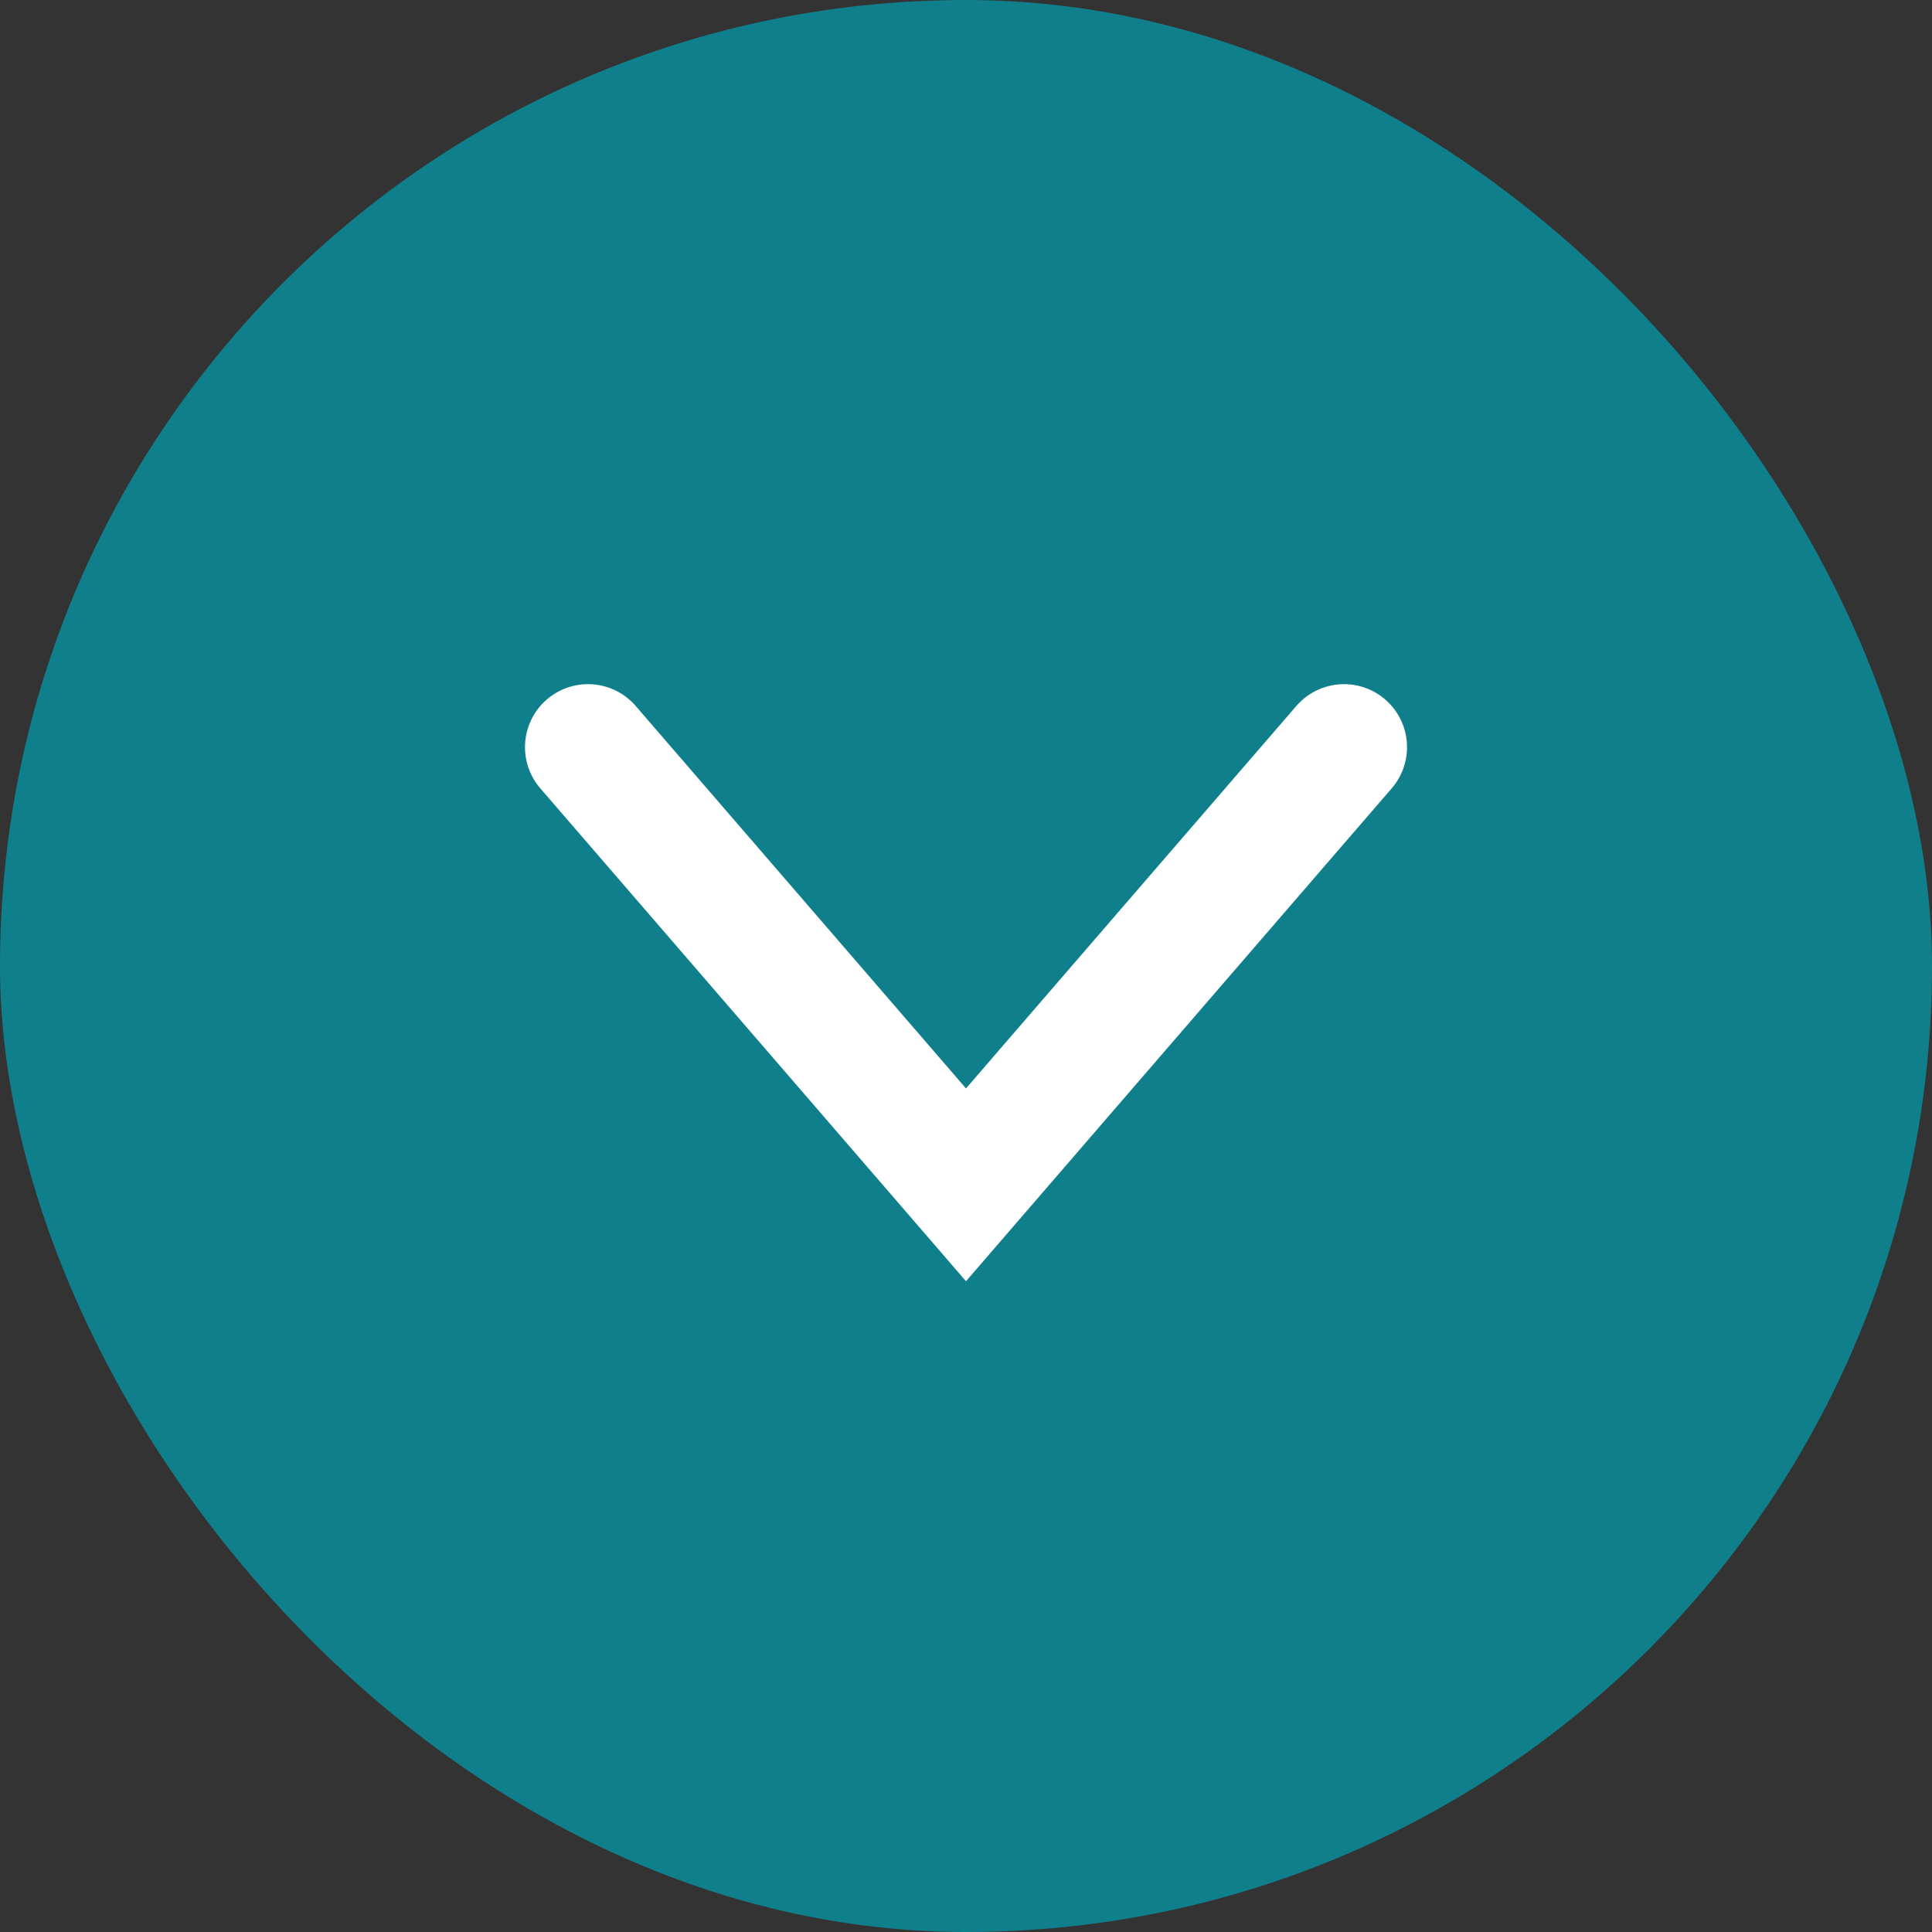
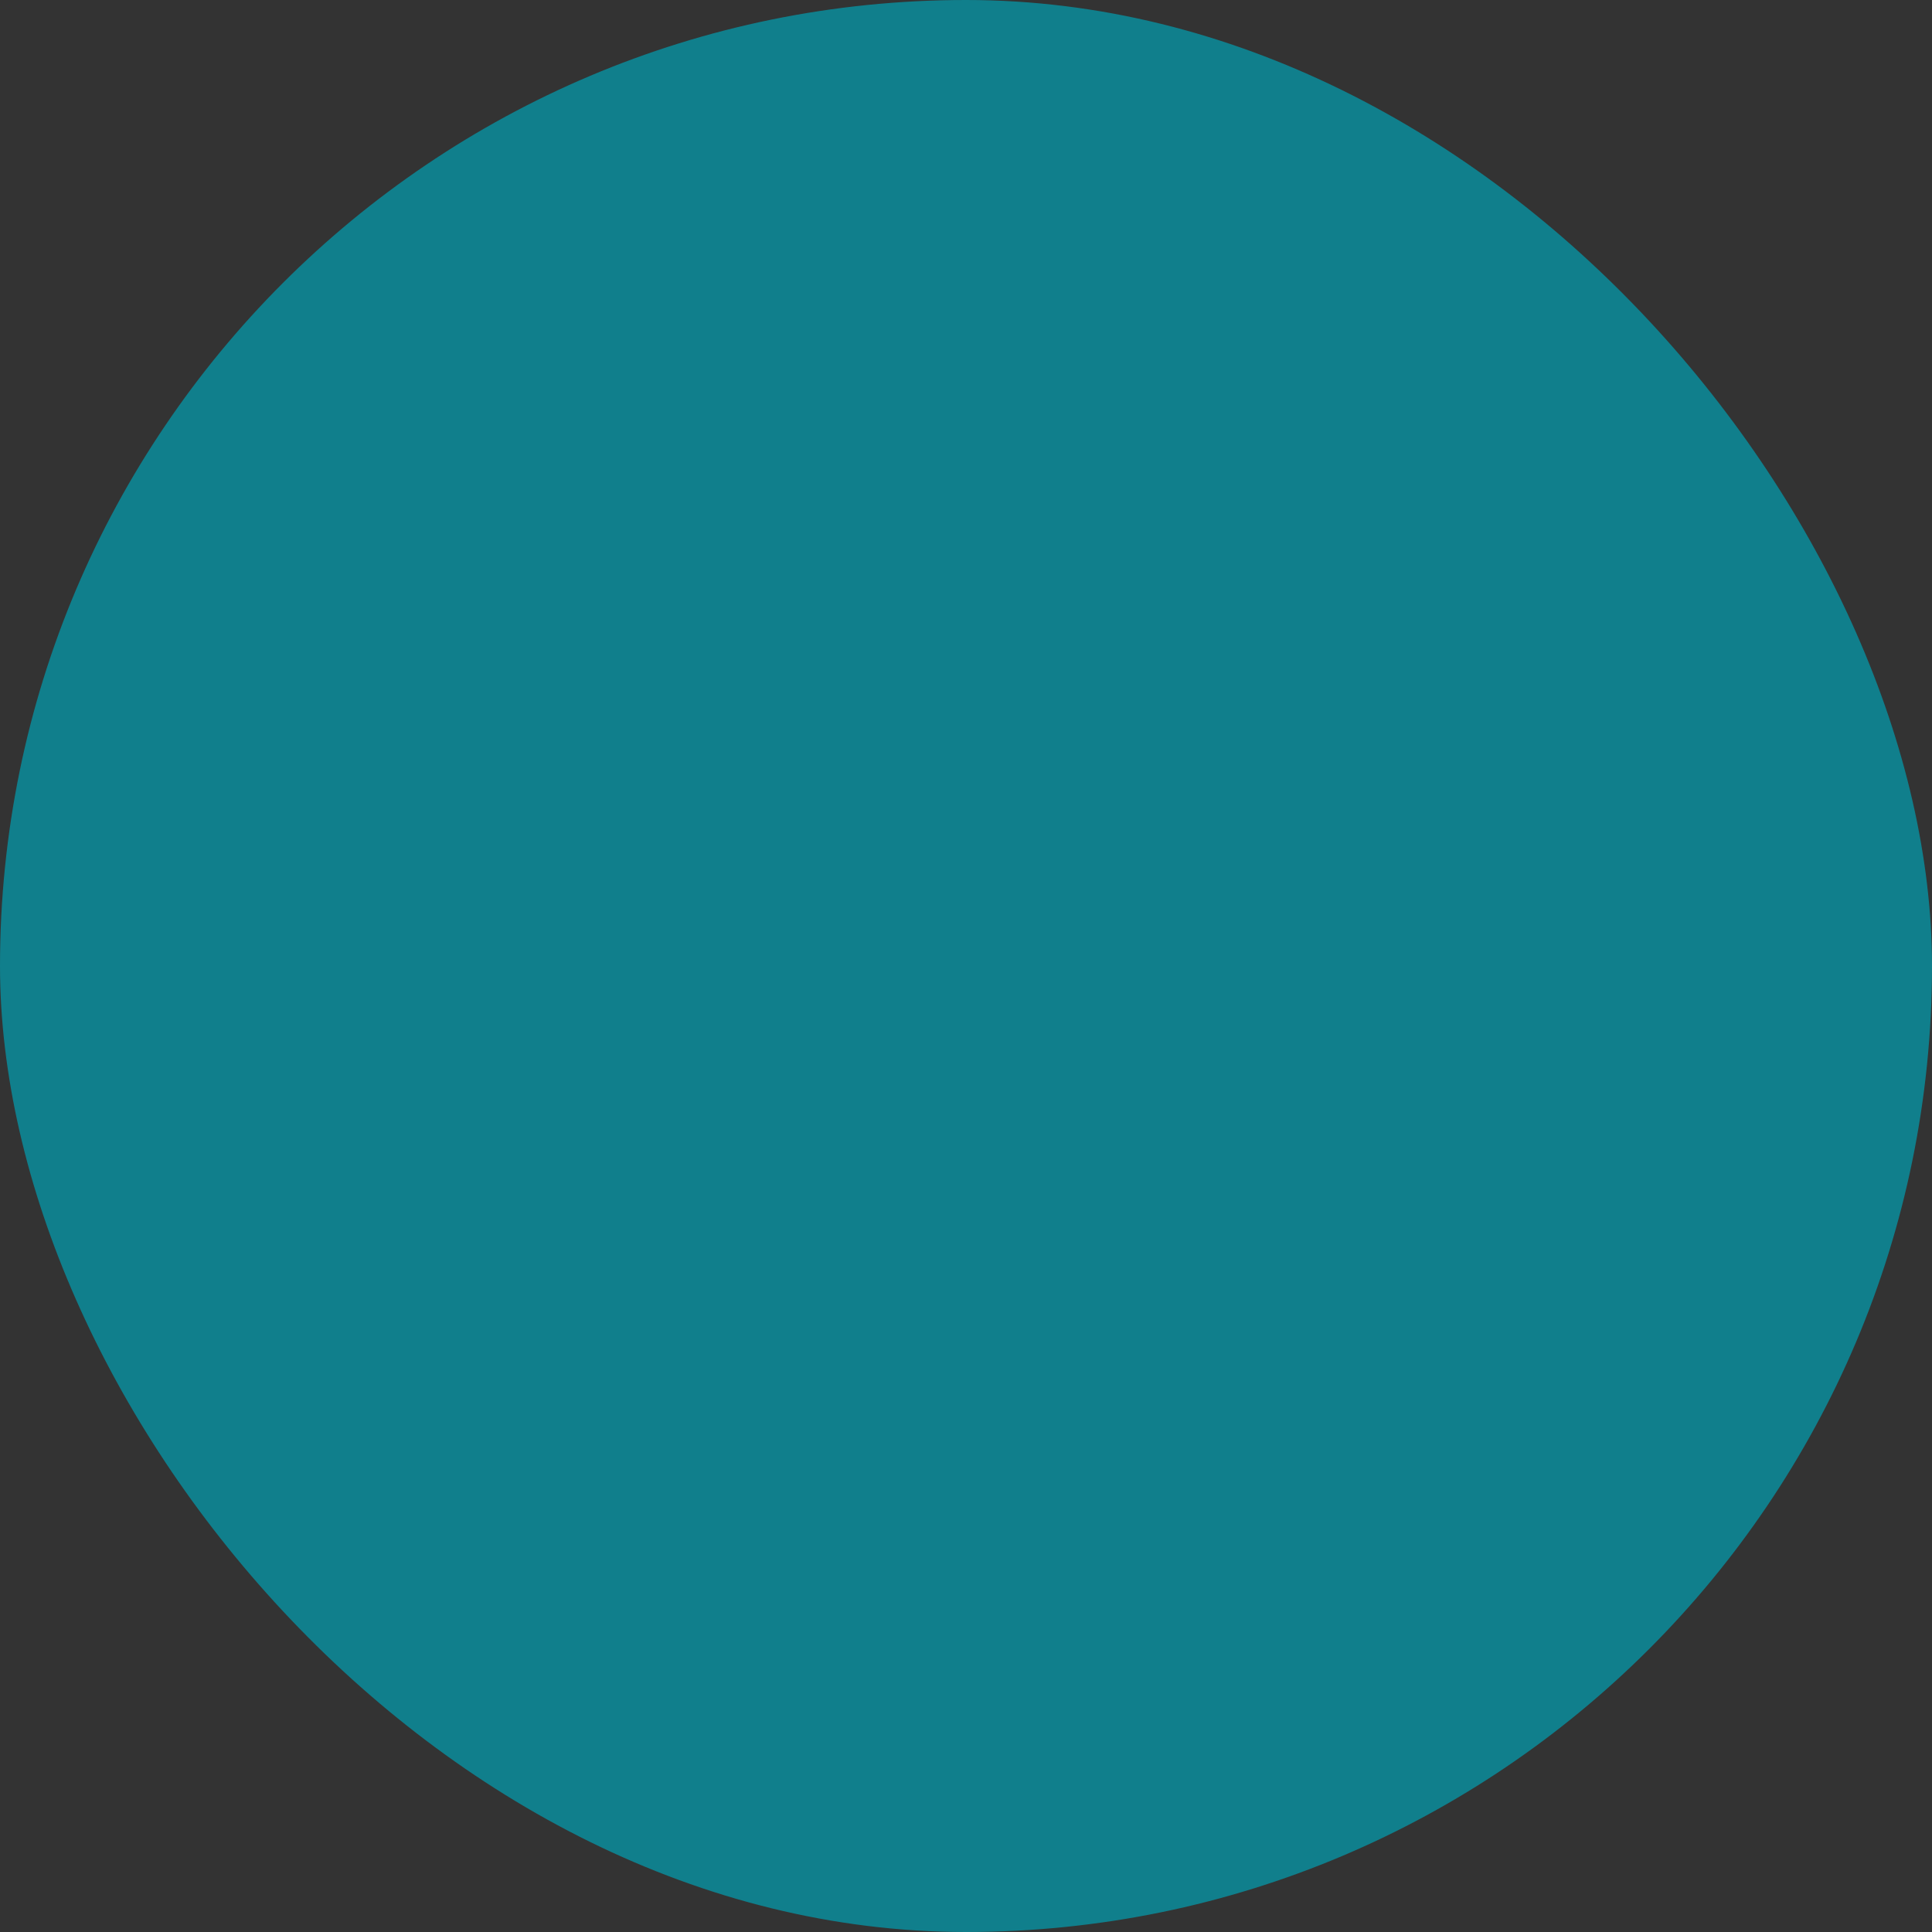
<svg xmlns="http://www.w3.org/2000/svg" width="26" height="26" viewBox="0 0 26 26" fill="none">
  <rect x="0" y="0" width="26" height="26" fill="#333333" stroke="none" />
  <rect width="26" height="26" rx="13" fill="#107F8C" />
-   <path d="M7.913 10.055L13 15.945L18.087 10.055" stroke="white" stroke-width="1.696" stroke-linecap="round" />
</svg>